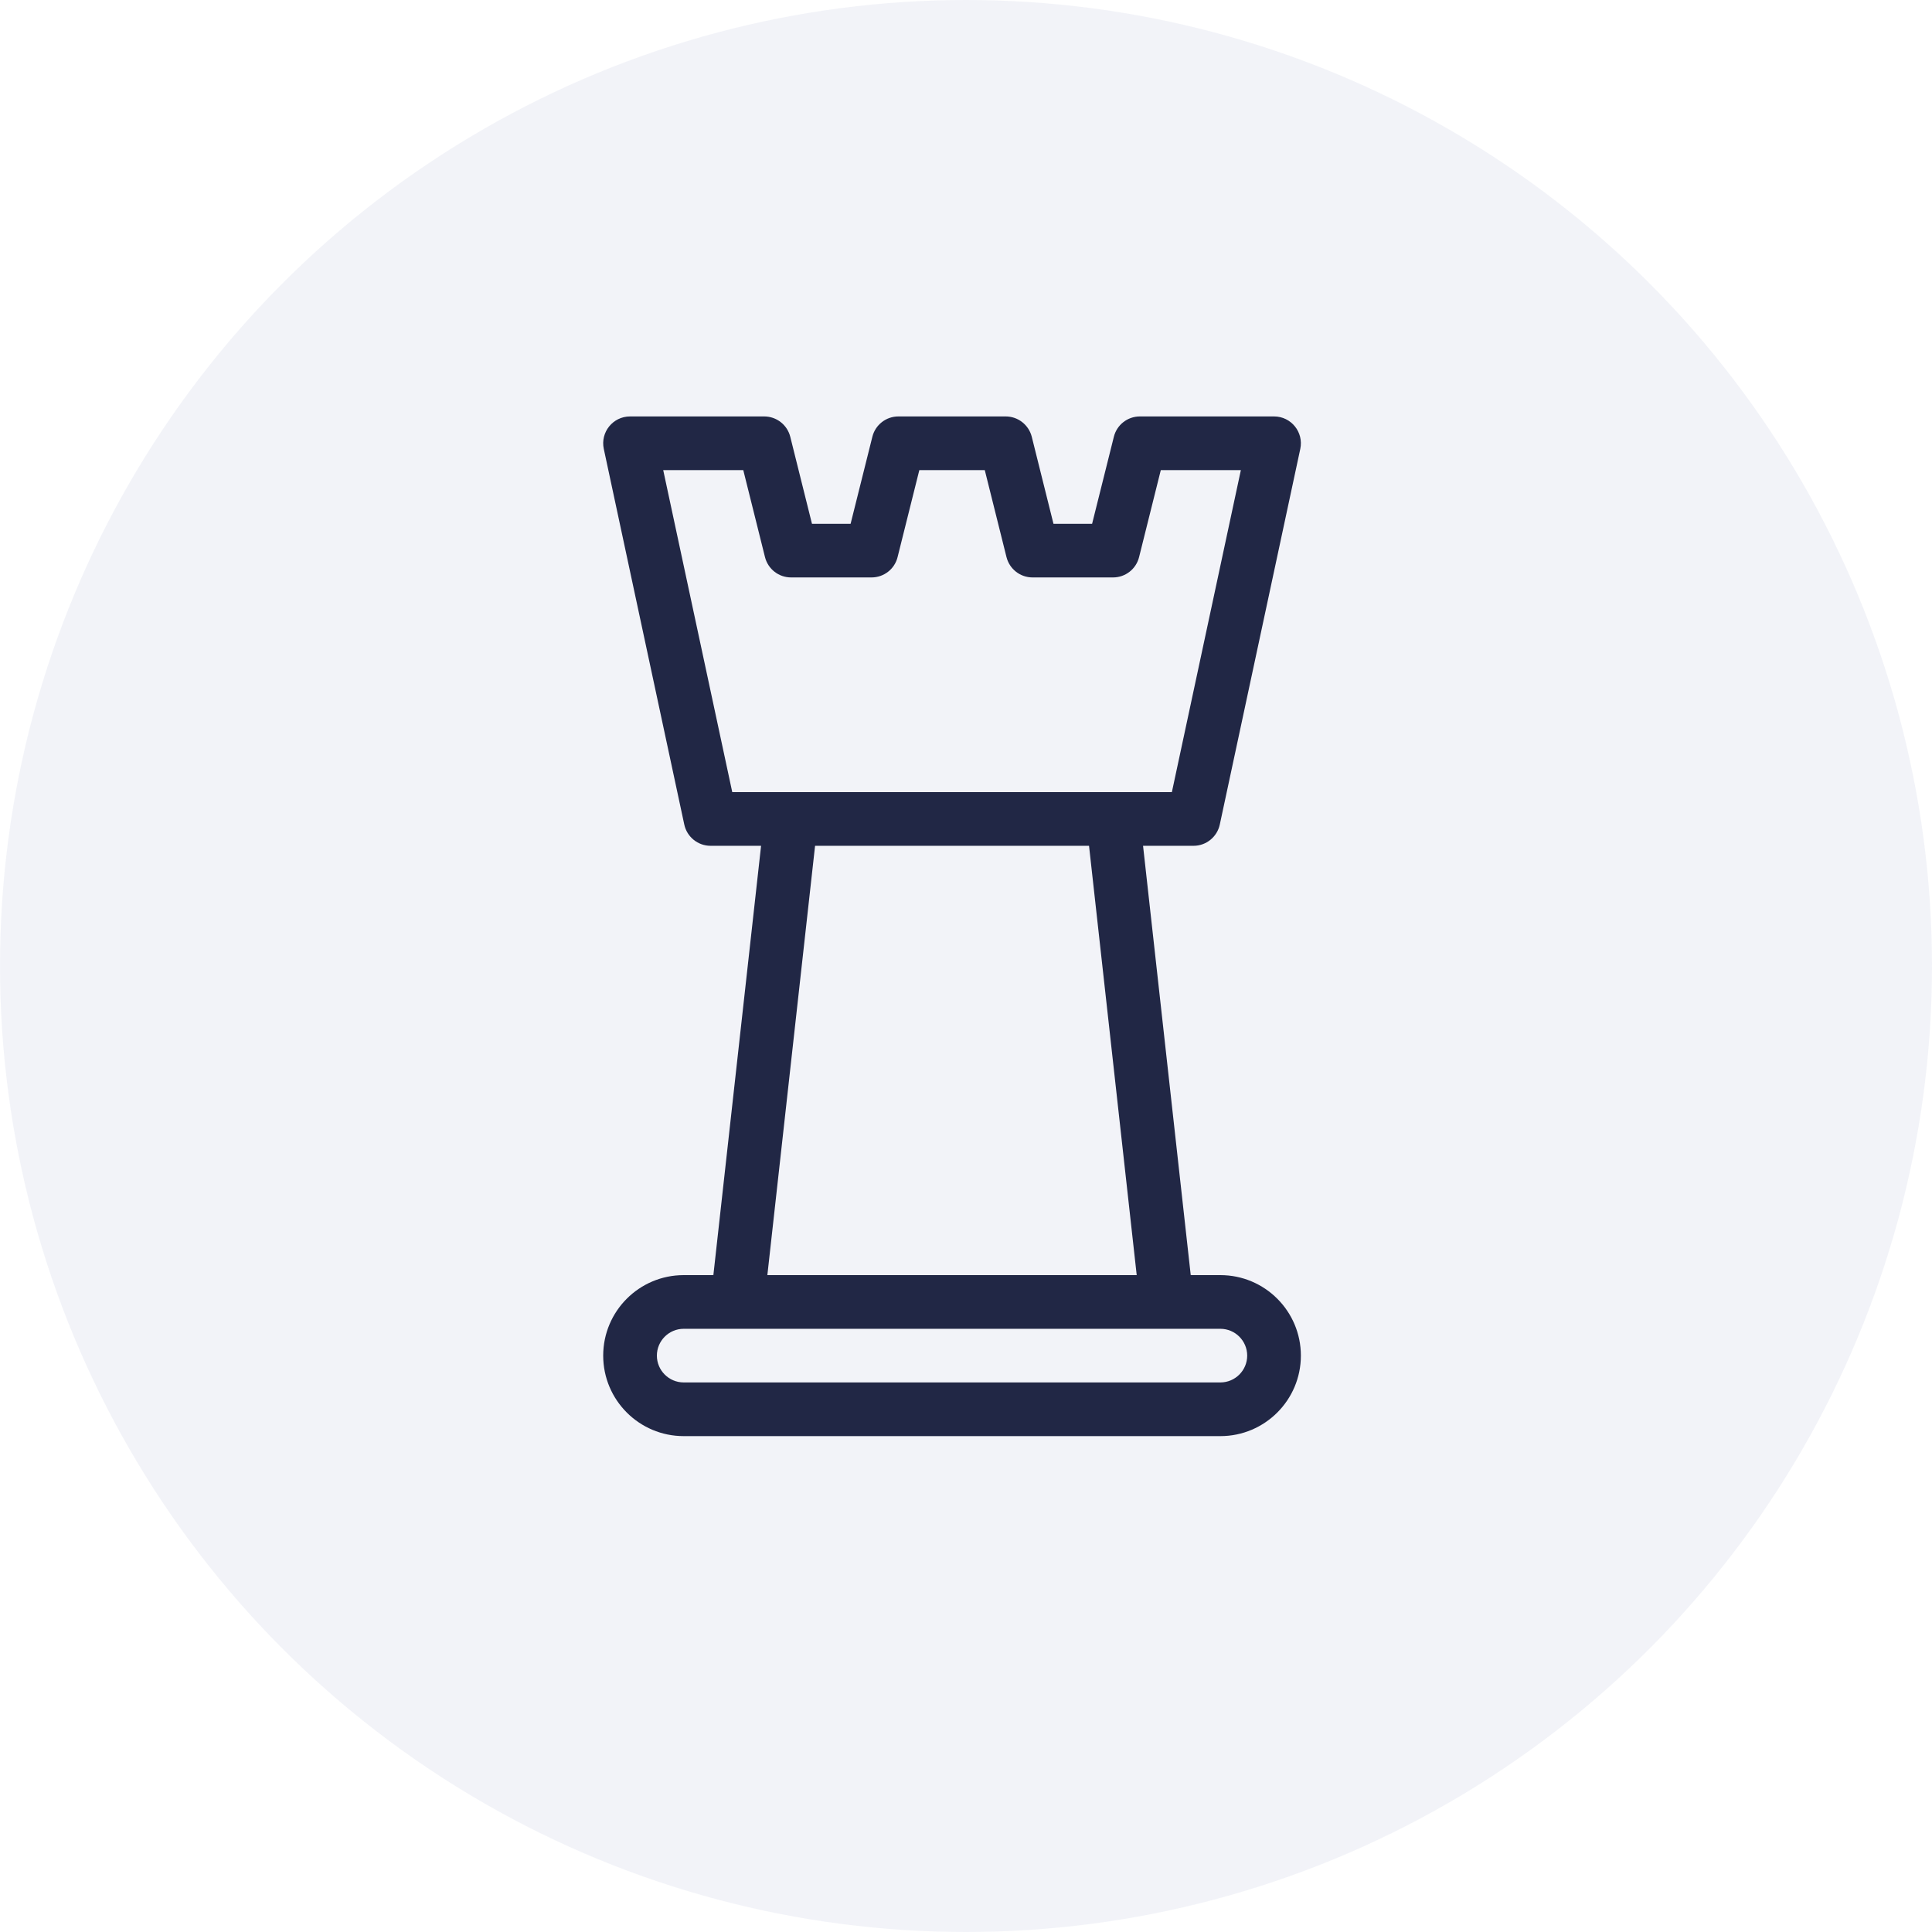
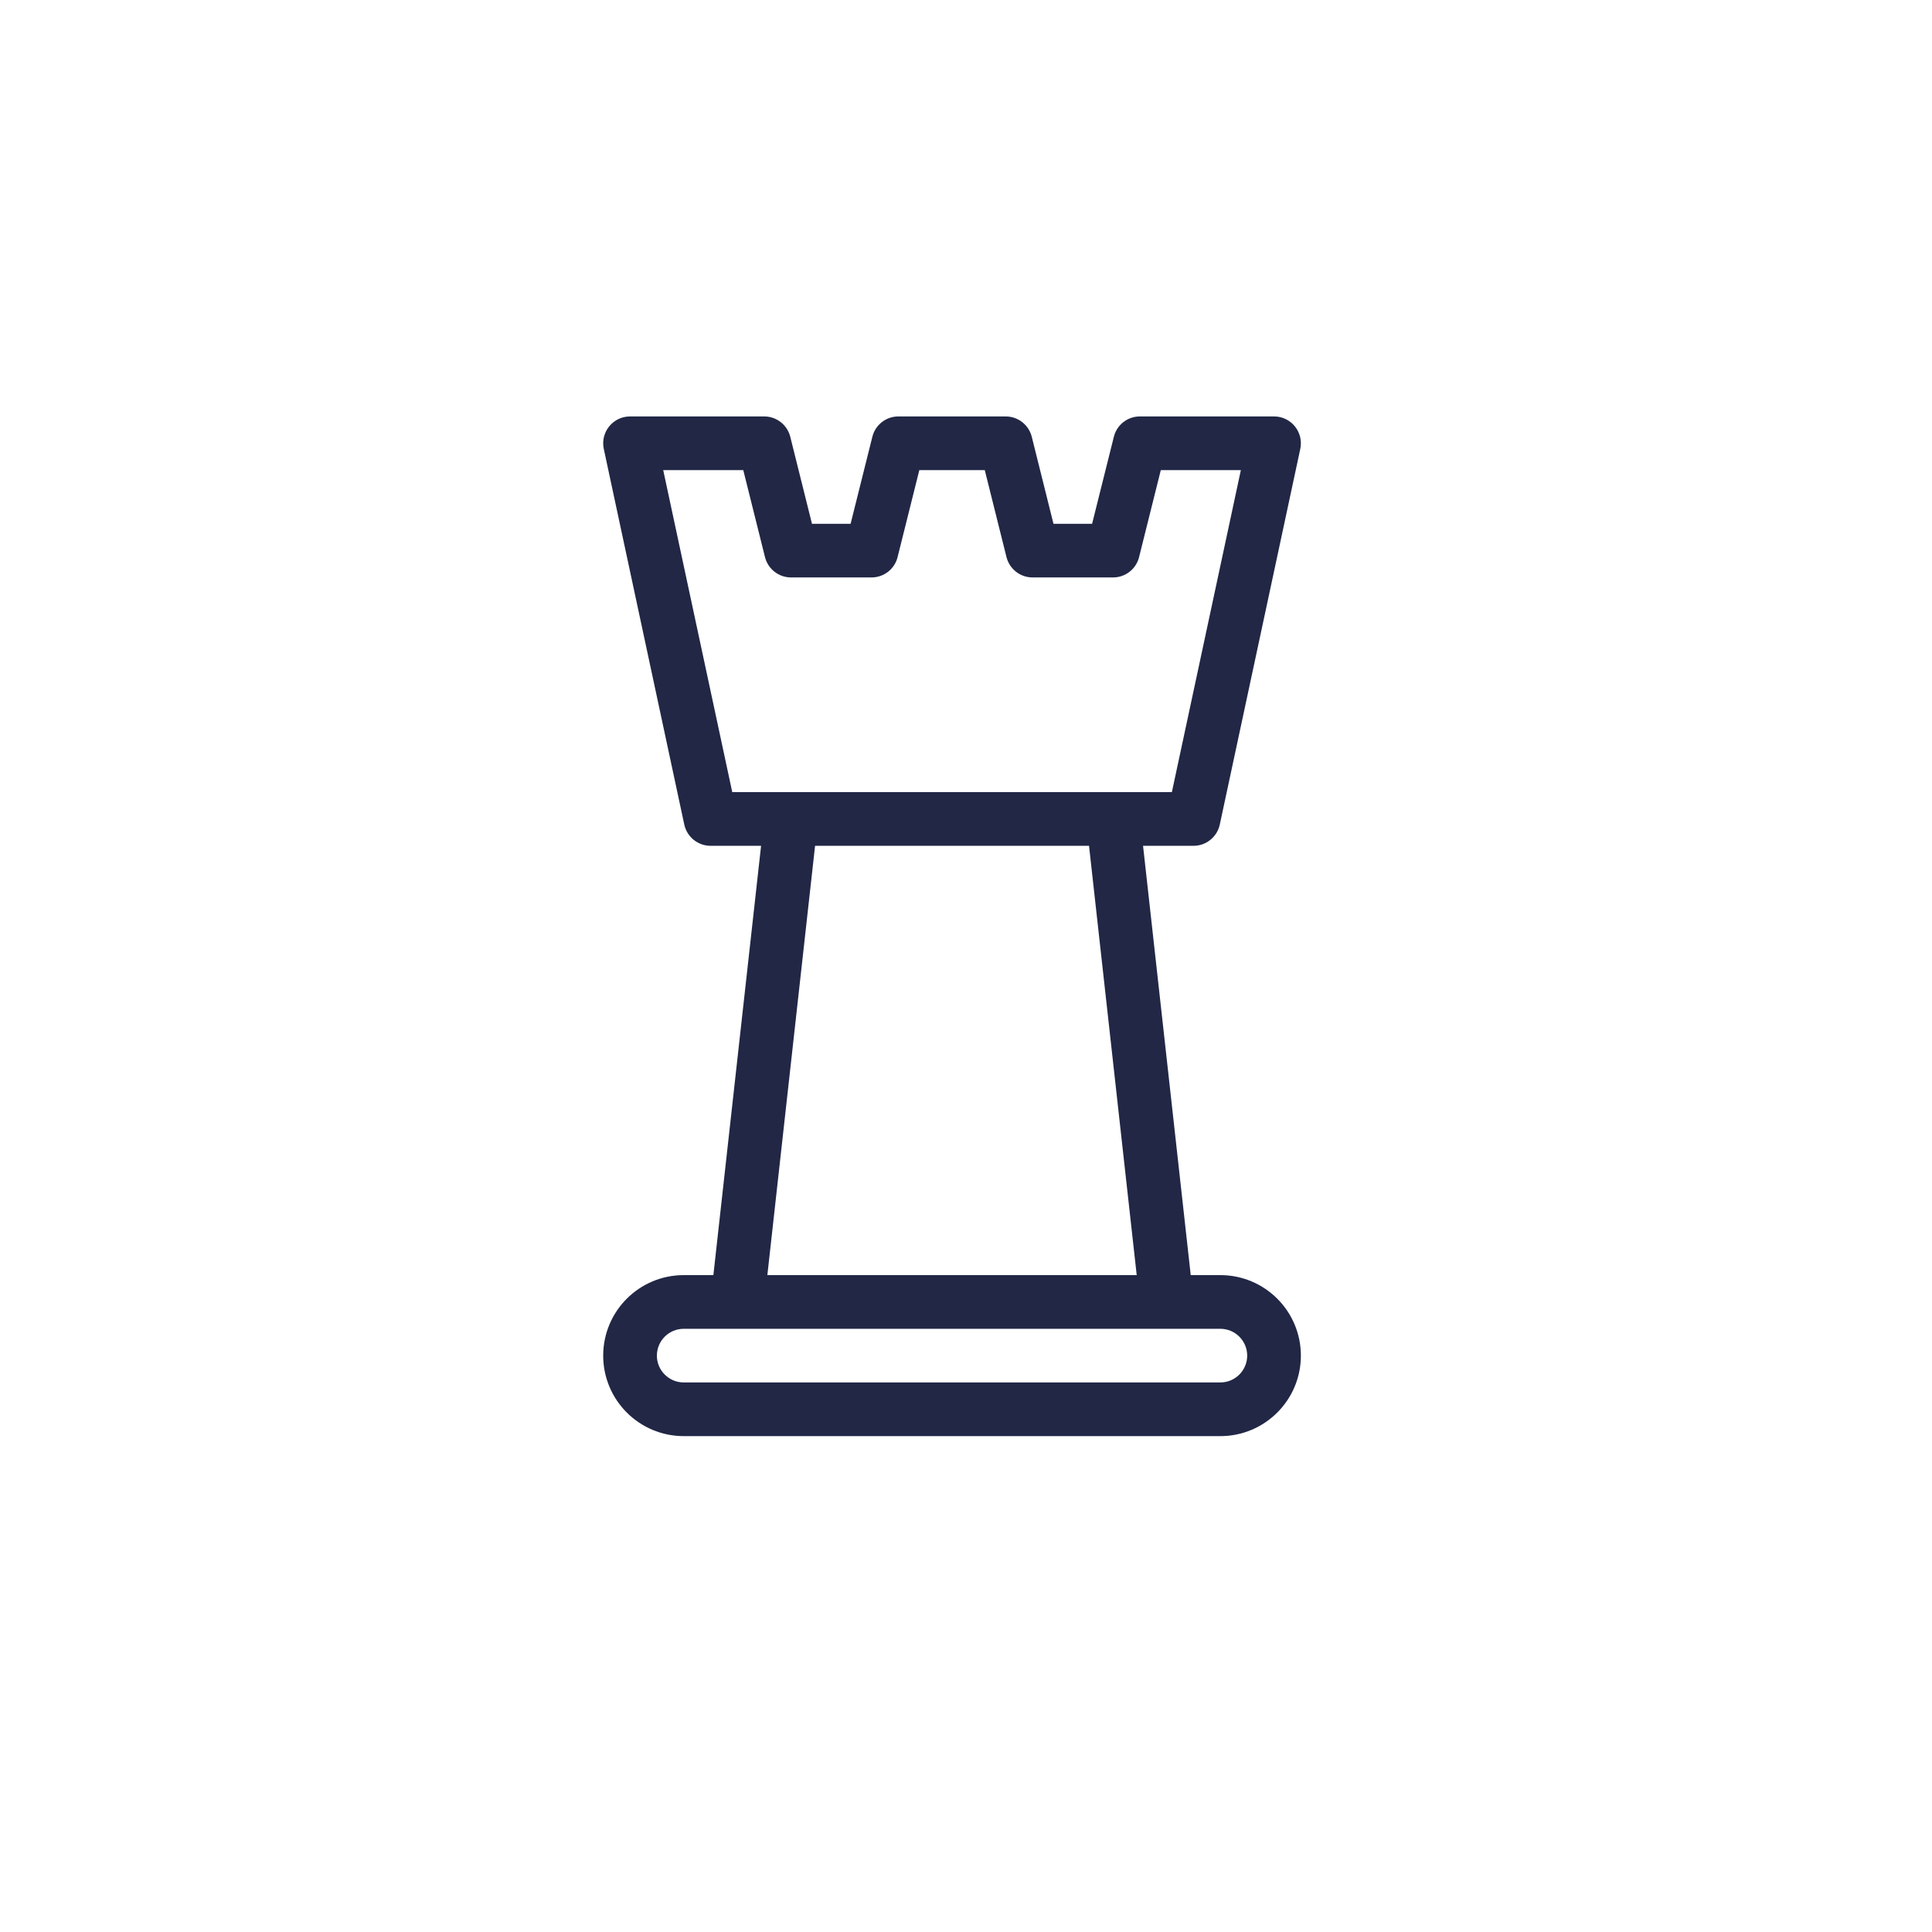
<svg xmlns="http://www.w3.org/2000/svg" width="75" height="75" viewBox="0 0 75 75" fill="none">
-   <circle opacity="0.5" cx="37.5" cy="37.5" r="37.5" fill="#E6E8F2" />
  <path d="M29.545 32.834H27.584C27.092 32.834 26.668 32.49 26.564 32.01L23.439 17.426C23.301 16.777 23.795 16.166 24.459 16.166H29.666C30.145 16.166 30.561 16.492 30.678 16.955L31.521 20.334H33.02L33.865 16.955C33.98 16.492 34.397 16.166 34.875 16.166H39.041C39.52 16.166 39.935 16.492 40.053 16.955L40.896 20.334H42.395L43.24 16.955C43.355 16.492 43.771 16.166 44.25 16.166H49.459C50.121 16.166 50.615 16.777 50.477 17.426L47.352 32.01C47.248 32.49 46.824 32.834 46.334 32.834H44.373L46.224 49.5H47.375C49.099 49.5 50.5 50.9 50.5 52.625C50.5 54.35 49.099 55.75 47.375 55.75H26.541C24.816 55.75 23.416 54.35 23.416 52.625C23.416 50.9 24.816 49.5 26.541 49.5H27.693L29.545 32.834ZM30.694 30.75H30.721H43.195H43.223H45.492L48.17 18.25H45.062L44.219 21.627C44.103 22.092 43.686 22.416 43.209 22.416H40.084C39.605 22.416 39.19 22.092 39.072 21.627L38.229 18.25H35.688L34.844 21.627C34.729 22.092 34.311 22.416 33.834 22.416H30.709C30.231 22.416 29.814 22.092 29.697 21.627L28.854 18.25H25.746L28.426 30.75H30.694ZM31.641 32.834L29.789 49.5H44.127L42.276 32.834H31.641ZM28.641 51.584H28.613H26.541C25.967 51.584 25.5 52.051 25.5 52.625C25.5 53.199 25.967 53.666 26.541 53.666H47.375C47.949 53.666 48.416 53.199 48.416 52.625C48.416 52.051 47.949 51.584 47.375 51.584H45.305H45.278H28.641Z" fill="#212745" />
</svg>